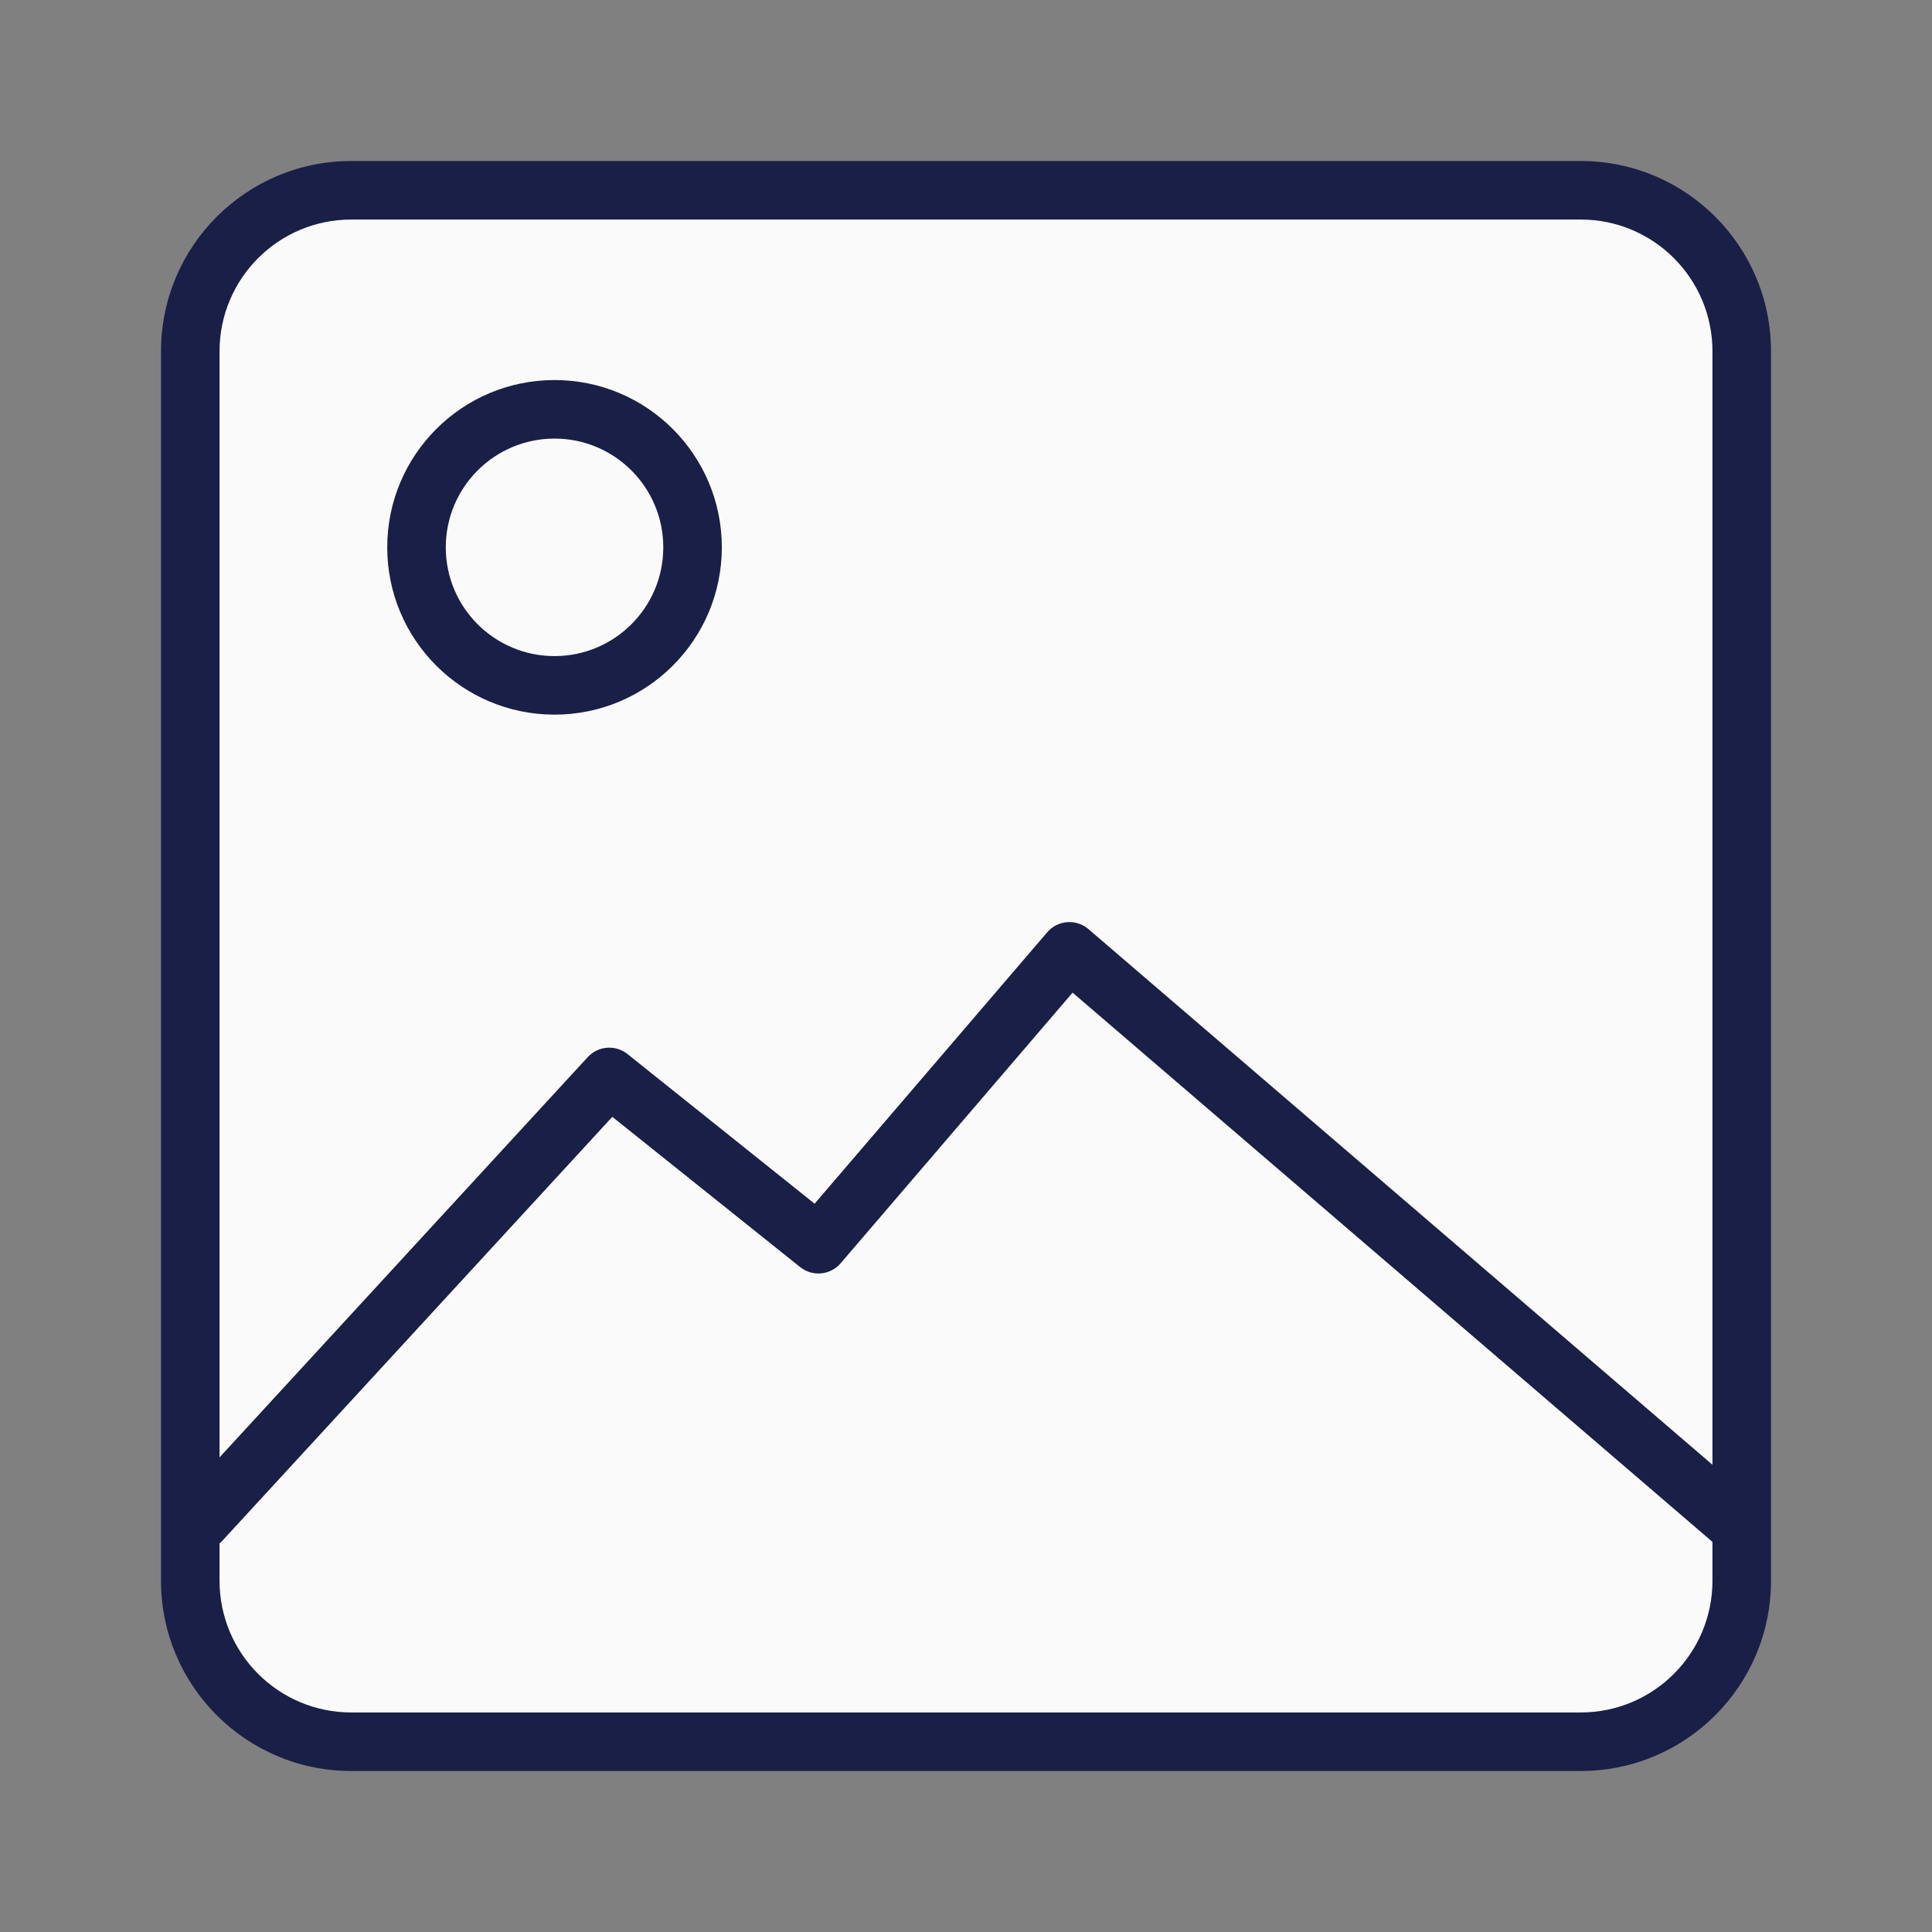
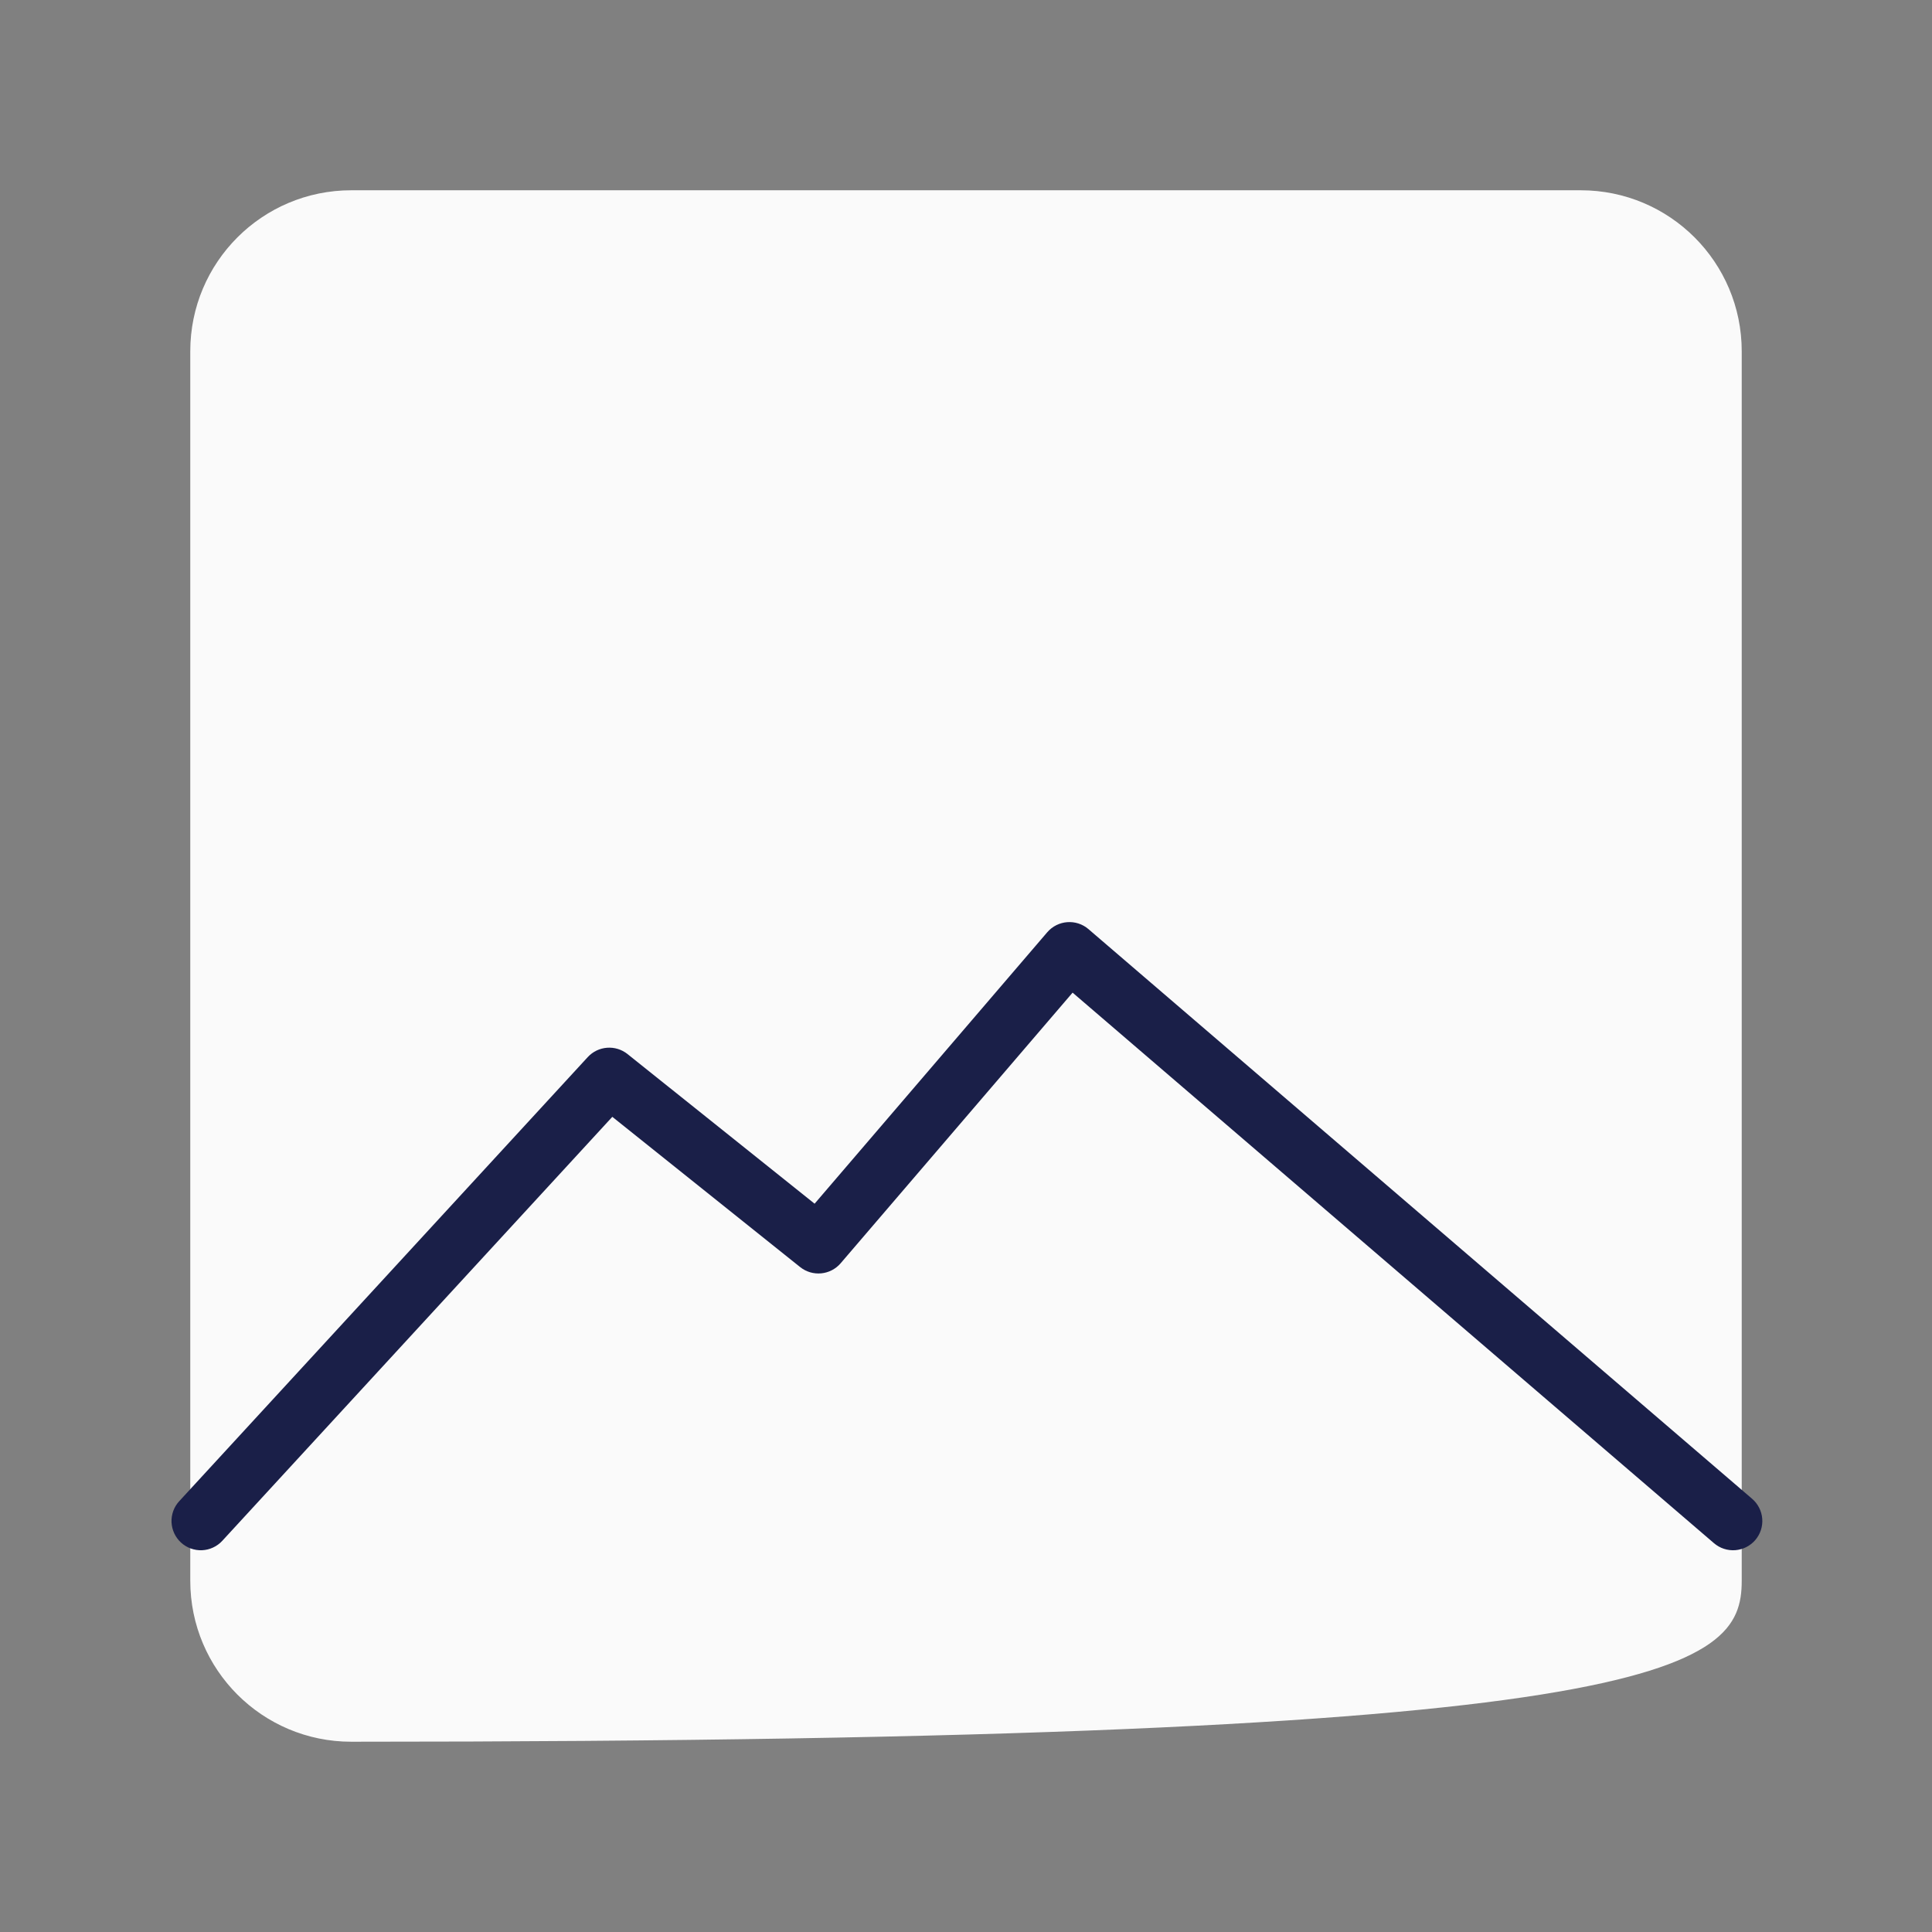
<svg xmlns="http://www.w3.org/2000/svg" width="132" height="132" viewBox="0 0 132 132" fill="none">
  <rect x="0" y="0" width="132" height="132" fill="#808080" stroke="none" />
  <g opacity="1" transform="translate(0 0)  rotate(0)">
    <g opacity="1" transform="translate(0 0)  rotate(0)">
      <g opacity="1" transform="translate(13 13)  rotate(0)">
-         <path id="蒙版" fill-rule="evenodd" style="fill:#FAFAFA" opacity="1" d="M11 106L95 106C101.08 106 106 101.08 106 95L106 11C106 4.92 101.08 0 95 0L11 0C4.92 0 0 4.92 0 11L0 95C0 101.08 4.92 106 11 106Z" />
-         <path id="蒙版" style="fill:#1A1F48; opacity:1;" d="M11,104h84c4.971,0 9,-4.029 9,-9v-84c0,-4.971 -4.029,-9 -9,-9h-84c-4.971,0 -9,4.029 -9,9v84c0,4.971 4.029,9 9,9zM11,108c-7.18,0 -13,-5.82 -13,-13v-84c0,-7.18 5.82,-13 13,-13h84c7.18,0 13,5.82 13,13v84c0,7.18 -5.82,13 -13,13z" />
-         <path id="椭圆 20" fill-rule="evenodd" style="fill:#FAFAFA" opacity="1" d="M24.887 14.966C19.677 14.966 15.457 19.186 15.457 24.396C15.457 29.606 19.677 33.826 24.887 33.826C30.097 33.826 34.317 29.606 34.317 24.396C34.317 19.186 30.097 14.966 24.887 14.966Z" />
-         <path id="椭圆 20" style="fill:#1A1F48; opacity:1;" d="M24.887,16.966c-4.103,0 -7.43,3.326 -7.43,7.43c0,4.104 3.327,7.43 7.43,7.43c4.104,0 7.43,-3.326 7.43,-7.43c0,-4.104 -3.326,-7.43 -7.43,-7.43zM24.887,12.966c6.313,0 11.43,5.117 11.43,11.43c0,6.313 -5.117,11.43 -11.43,11.43c-6.313,0 -11.43,-5.117 -11.43,-11.43c0,-6.313 5.117,-11.43 11.43,-11.43z" />
+         <path id="蒙版" fill-rule="evenodd" style="fill:#FAFAFA" opacity="1" d="M11 106C101.08 106 106 101.08 106 95L106 11C106 4.92 101.08 0 95 0L11 0C4.92 0 0 4.92 0 11L0 95C0 101.08 4.92 106 11 106Z" />
        <path id="路径 2549" style="fill:#1A1F48; opacity:1;" d="M-0.755,89.566l27.91,-30.34c0.712,-0.774 1.9,-0.864 2.721,-0.208l14.29,11.43l-1.249,1.562l-1.519,-1.302l17.15,-20.01c0.721,-0.841 1.988,-0.936 2.826,-0.212l0.22,0.19l45.116,38.726c0.049,0.043 0.097,0.088 0.142,0.135c0.045,0.047 0.088,0.097 0.129,0.148c0.041,0.052 0.078,0.105 0.113,0.16c0.035,0.055 0.068,0.112 0.097,0.171c0.03,0.058 0.057,0.118 0.08,0.179c0.024,0.061 0.045,0.123 0.062,0.186c0.018,0.063 0.033,0.127 0.044,0.191c0.011,0.065 0.019,0.129 0.024,0.195c0.005,0.065 0.007,0.131 0.006,0.196c-0.001,0.066 -0.006,0.131 -0.014,0.196c-0.008,0.065 -0.019,0.13 -0.033,0.194c-0.015,0.064 -0.032,0.127 -0.052,0.189c-0.021,0.062 -0.044,0.123 -0.07,0.183c-0.027,0.06 -0.056,0.118 -0.088,0.176c-0.032,0.057 -0.067,0.112 -0.105,0.166c-0.037,0.054 -0.077,0.105 -0.12,0.155c-0.043,0.05 -0.088,0.097 -0.135,0.142c-0.047,0.045 -0.097,0.088 -0.149,0.129c-0.051,0.04 -0.105,0.078 -0.16,0.113c-0.055,0.035 -0.112,0.068 -0.17,0.097c-0.059,0.03 -0.118,0.056 -0.179,0.08c-0.061,0.024 -0.124,0.044 -0.187,0.062c-0.063,0.018 -0.126,0.032 -0.191,0.043c-0.065,0.011 -0.13,0.019 -0.195,0.025c-0.065,0.005 -0.131,0.007 -0.196,0.005c-0.065,-0.001 -0.131,-0.006 -0.196,-0.014c-0.065,-0.008 -0.129,-0.019 -0.193,-0.033c-0.064,-0.014 -0.127,-0.032 -0.19,-0.052c-0.062,-0.02 -0.123,-0.044 -0.183,-0.07c-0.06,-0.026 -0.118,-0.056 -0.175,-0.088c-0.057,-0.032 -0.113,-0.067 -0.166,-0.105c-0.054,-0.038 -0.106,-0.078 -0.155,-0.12l-45.125,-38.734l-0.22,-0.19l1.307,-1.514l1.519,1.302l-17.15,20.01c-0.702,0.819 -1.926,0.934 -2.768,0.26l-14.29,-11.43l1.249,-1.562l1.472,1.354l-27.91,30.34c-0.044,0.048 -0.091,0.094 -0.14,0.138c-0.049,0.044 -0.1,0.085 -0.153,0.123c-0.053,0.039 -0.108,0.075 -0.164,0.108c-0.056,0.033 -0.114,0.064 -0.174,0.091c-0.059,0.028 -0.12,0.052 -0.182,0.074c-0.062,0.022 -0.125,0.04 -0.188,0.056c-0.064,0.015 -0.128,0.028 -0.193,0.037c-0.065,0.009 -0.13,0.015 -0.195,0.018c-0.065,0.003 -0.131,0.002 -0.196,-0.002c-0.065,-0.004 -0.13,-0.011 -0.195,-0.021c-0.065,-0.01 -0.129,-0.023 -0.192,-0.04c-0.063,-0.016 -0.126,-0.036 -0.187,-0.058c-0.062,-0.022 -0.122,-0.048 -0.181,-0.076c-0.059,-0.028 -0.116,-0.06 -0.172,-0.094c-0.056,-0.034 -0.11,-0.071 -0.162,-0.11c-0.052,-0.039 -0.103,-0.081 -0.151,-0.126c-0.048,-0.044 -0.094,-0.091 -0.138,-0.14c-0.044,-0.049 -0.085,-0.1 -0.123,-0.153c-0.039,-0.053 -0.075,-0.108 -0.108,-0.164c-0.033,-0.056 -0.064,-0.114 -0.091,-0.174c-0.028,-0.059 -0.052,-0.12 -0.074,-0.182c-0.022,-0.062 -0.04,-0.125 -0.056,-0.188c-0.015,-0.064 -0.028,-0.128 -0.037,-0.193c-0.009,-0.065 -0.015,-0.13 -0.018,-0.195c-0.003,-0.065 -0.002,-0.131 0.001,-0.196c0.004,-0.065 0.011,-0.13 0.021,-0.195c0.01,-0.065 0.023,-0.129 0.04,-0.192c0.016,-0.063 0.036,-0.126 0.058,-0.187c0.023,-0.062 0.048,-0.122 0.076,-0.181c0.028,-0.059 0.06,-0.116 0.094,-0.172c0.034,-0.056 0.071,-0.11 0.11,-0.162c0.039,-0.052 0.081,-0.103 0.126,-0.151z" />
      </g>
    </g>
  </g>
</svg>